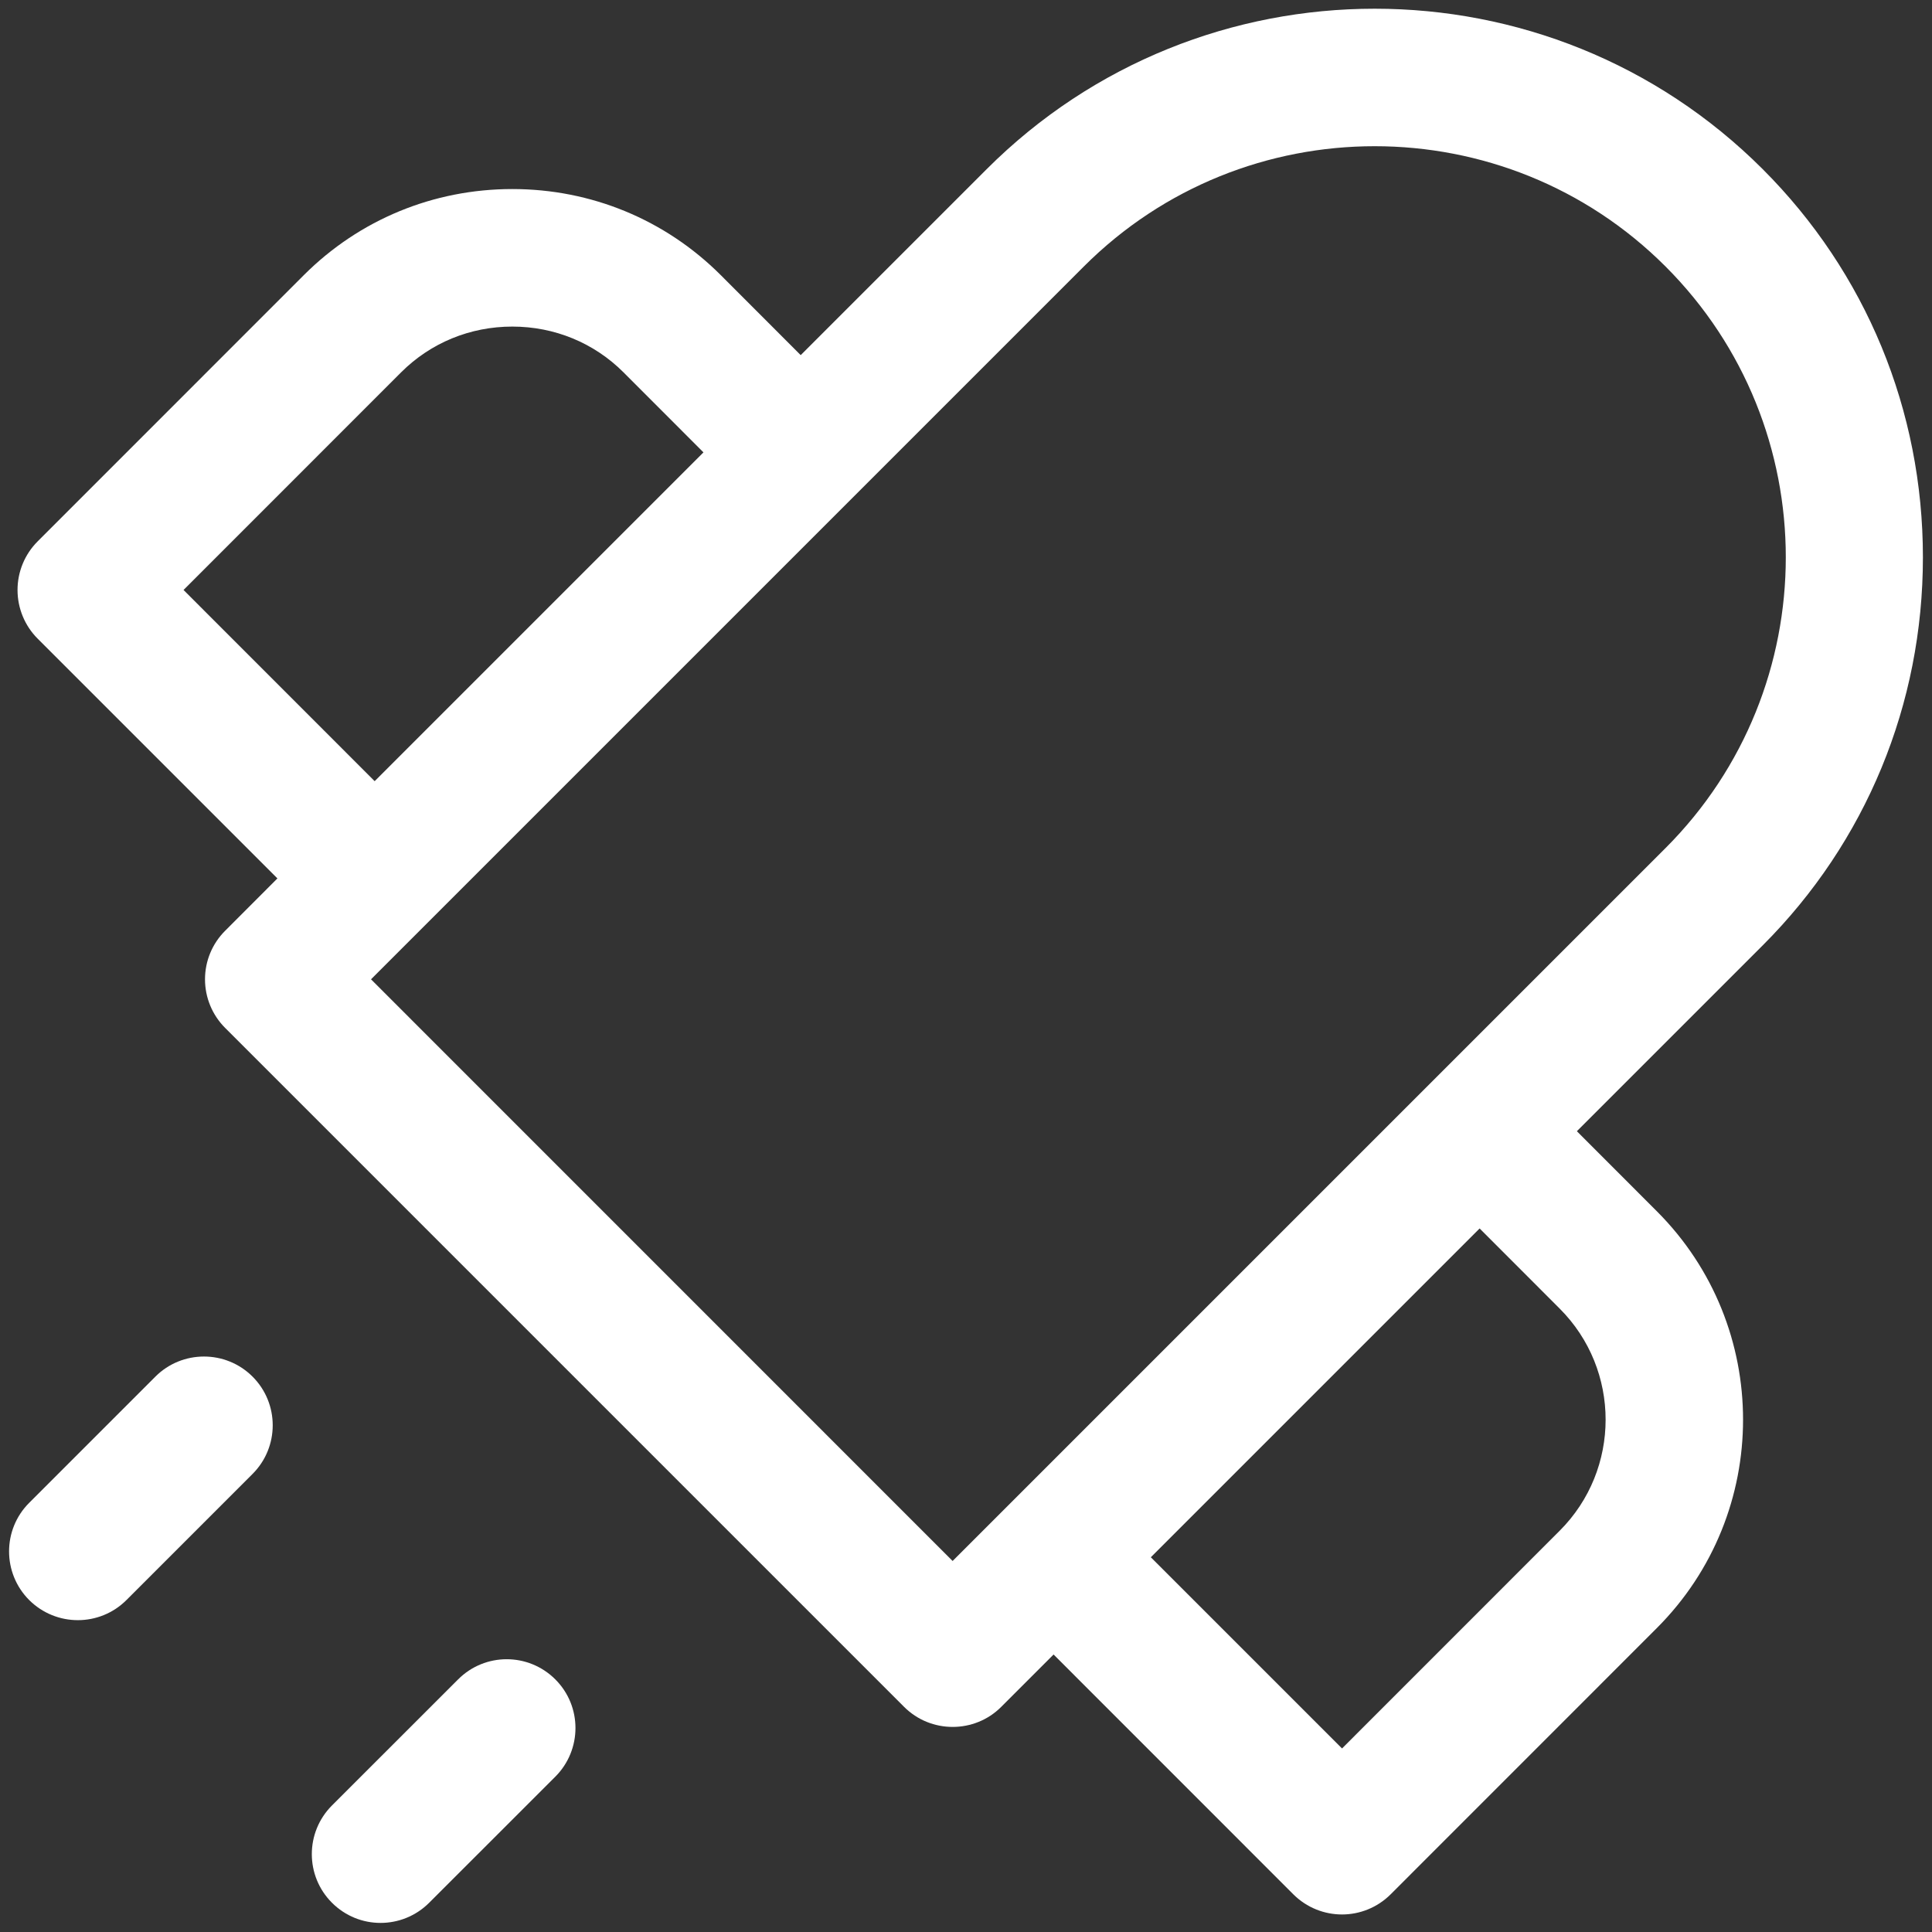
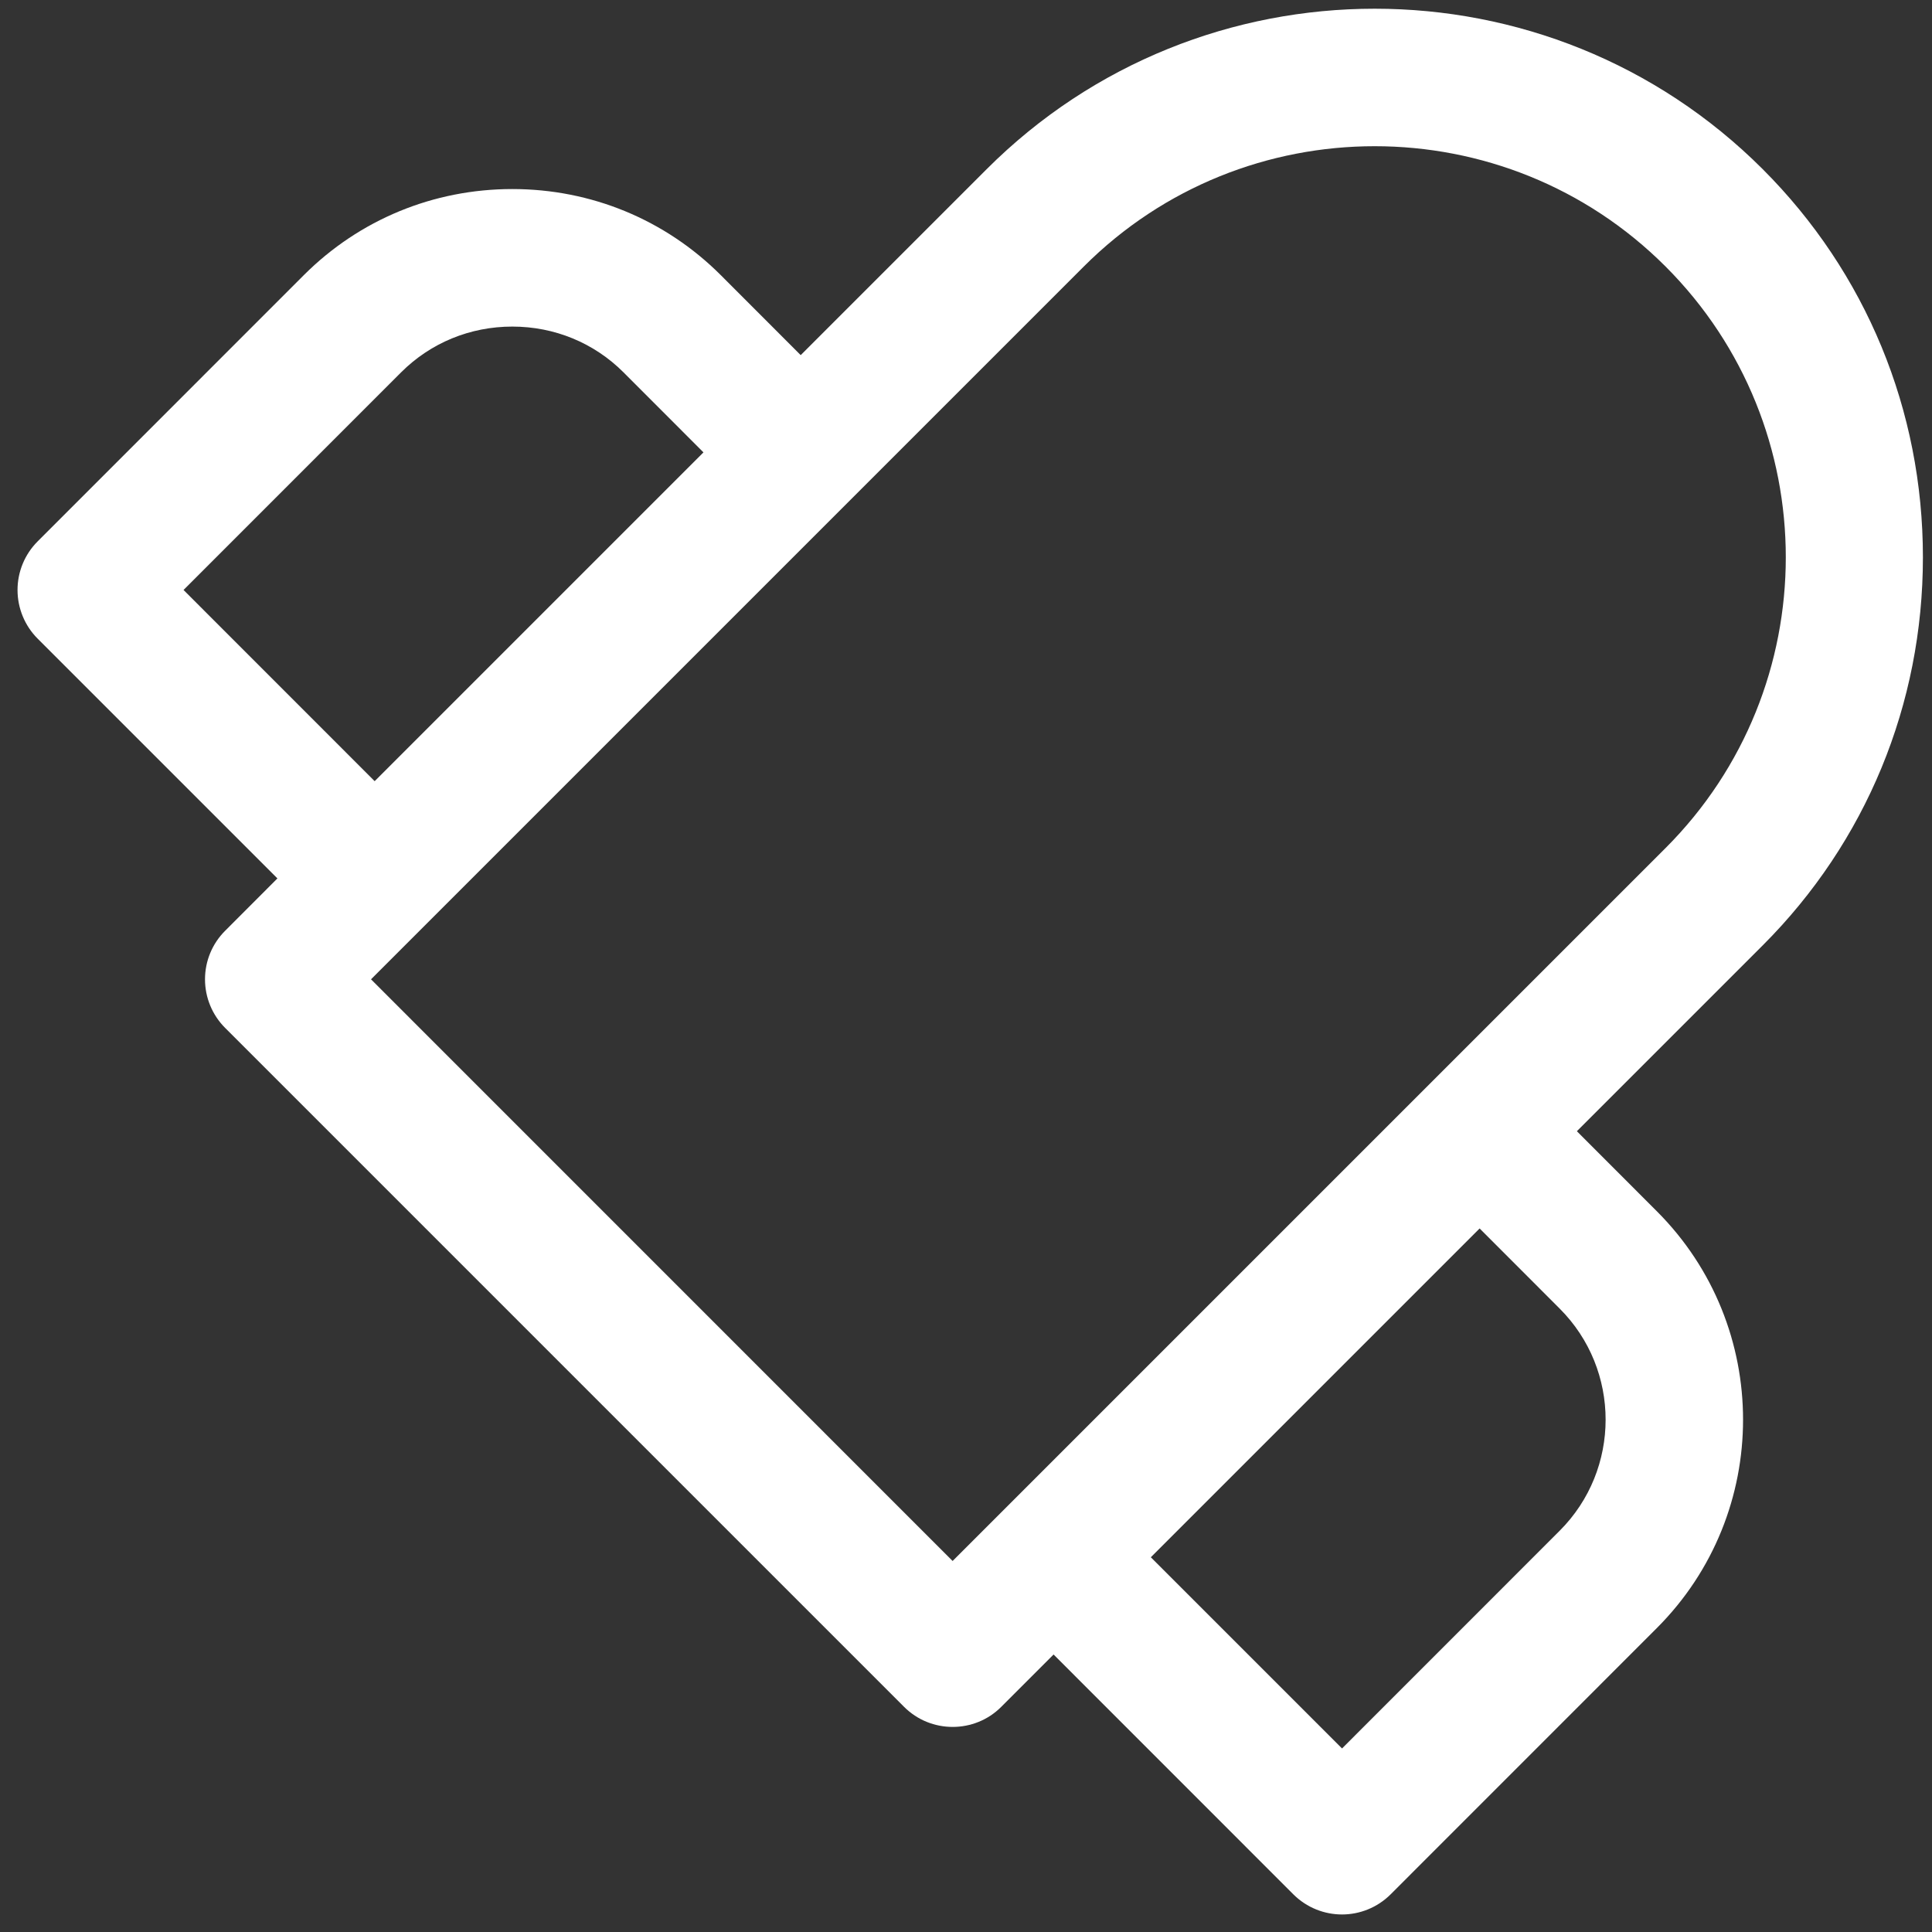
<svg xmlns="http://www.w3.org/2000/svg" width="27" height="27" viewBox="0 0 27 27" fill="none">
  <rect x="0" y="0" width="27" height="27" fill="#333333" stroke="none" />
  <path fill-rule="evenodd" clip-rule="evenodd" d="M26.873 7.788C26.873 5.734 26.078 3.808 24.635 2.365C21.644 -0.626 16.779 -0.626 13.788 2.365L11.19 4.963L10.072 3.844C9.296 3.069 8.262 2.642 7.16 2.642C6.057 2.642 5.023 3.069 4.247 3.844L0.526 7.566C0.346 7.746 0.245 7.99 0.245 8.245C0.245 8.5 0.346 8.745 0.526 8.925L3.877 12.276L3.147 13.007C2.966 13.187 2.865 13.431 2.865 13.686C2.865 13.941 2.966 14.185 3.147 14.366L12.634 23.853C12.822 24.041 13.068 24.134 13.314 24.134C13.559 24.134 13.806 24.041 13.993 23.853L14.724 23.122L18.075 26.474C18.263 26.661 18.509 26.755 18.755 26.755C19 26.755 19.246 26.661 19.434 26.474L23.155 22.752C24.761 21.146 24.761 18.534 23.155 16.928L22.037 15.809L24.635 13.211C26.078 11.768 26.873 9.842 26.873 7.788ZM21.796 21.393C22.653 20.537 22.653 19.143 21.796 18.287L20.678 17.168L16.083 21.763L18.755 24.435L21.796 21.393ZM8.713 5.203L9.831 6.322L5.236 10.917L2.565 8.245L5.606 5.203C6.019 4.791 6.57 4.564 7.16 4.564C7.749 4.564 8.301 4.791 8.713 5.203ZM15.147 3.724C17.388 1.483 21.035 1.483 23.276 3.724C25.517 5.965 25.517 9.611 23.276 11.852L13.313 21.815L5.185 13.686L15.147 3.724Z" fill="white" />
-   <path d="M7.761 23.47C7.385 23.094 6.777 23.094 6.402 23.47L4.639 25.232C4.264 25.608 4.264 26.216 4.639 26.591C4.827 26.779 5.072 26.873 5.318 26.873C5.564 26.873 5.81 26.779 5.998 26.591L7.761 24.829C8.136 24.453 8.136 23.845 7.761 23.47Z" fill="white" />
-   <path d="M3.53 19.239C3.155 18.864 2.546 18.864 2.171 19.239L0.408 21.002C0.033 21.377 0.033 21.985 0.408 22.361C0.596 22.548 0.842 22.642 1.088 22.642C1.334 22.642 1.58 22.548 1.767 22.361L3.53 20.598C3.905 20.223 3.905 19.614 3.53 19.239Z" fill="white" />
</svg>